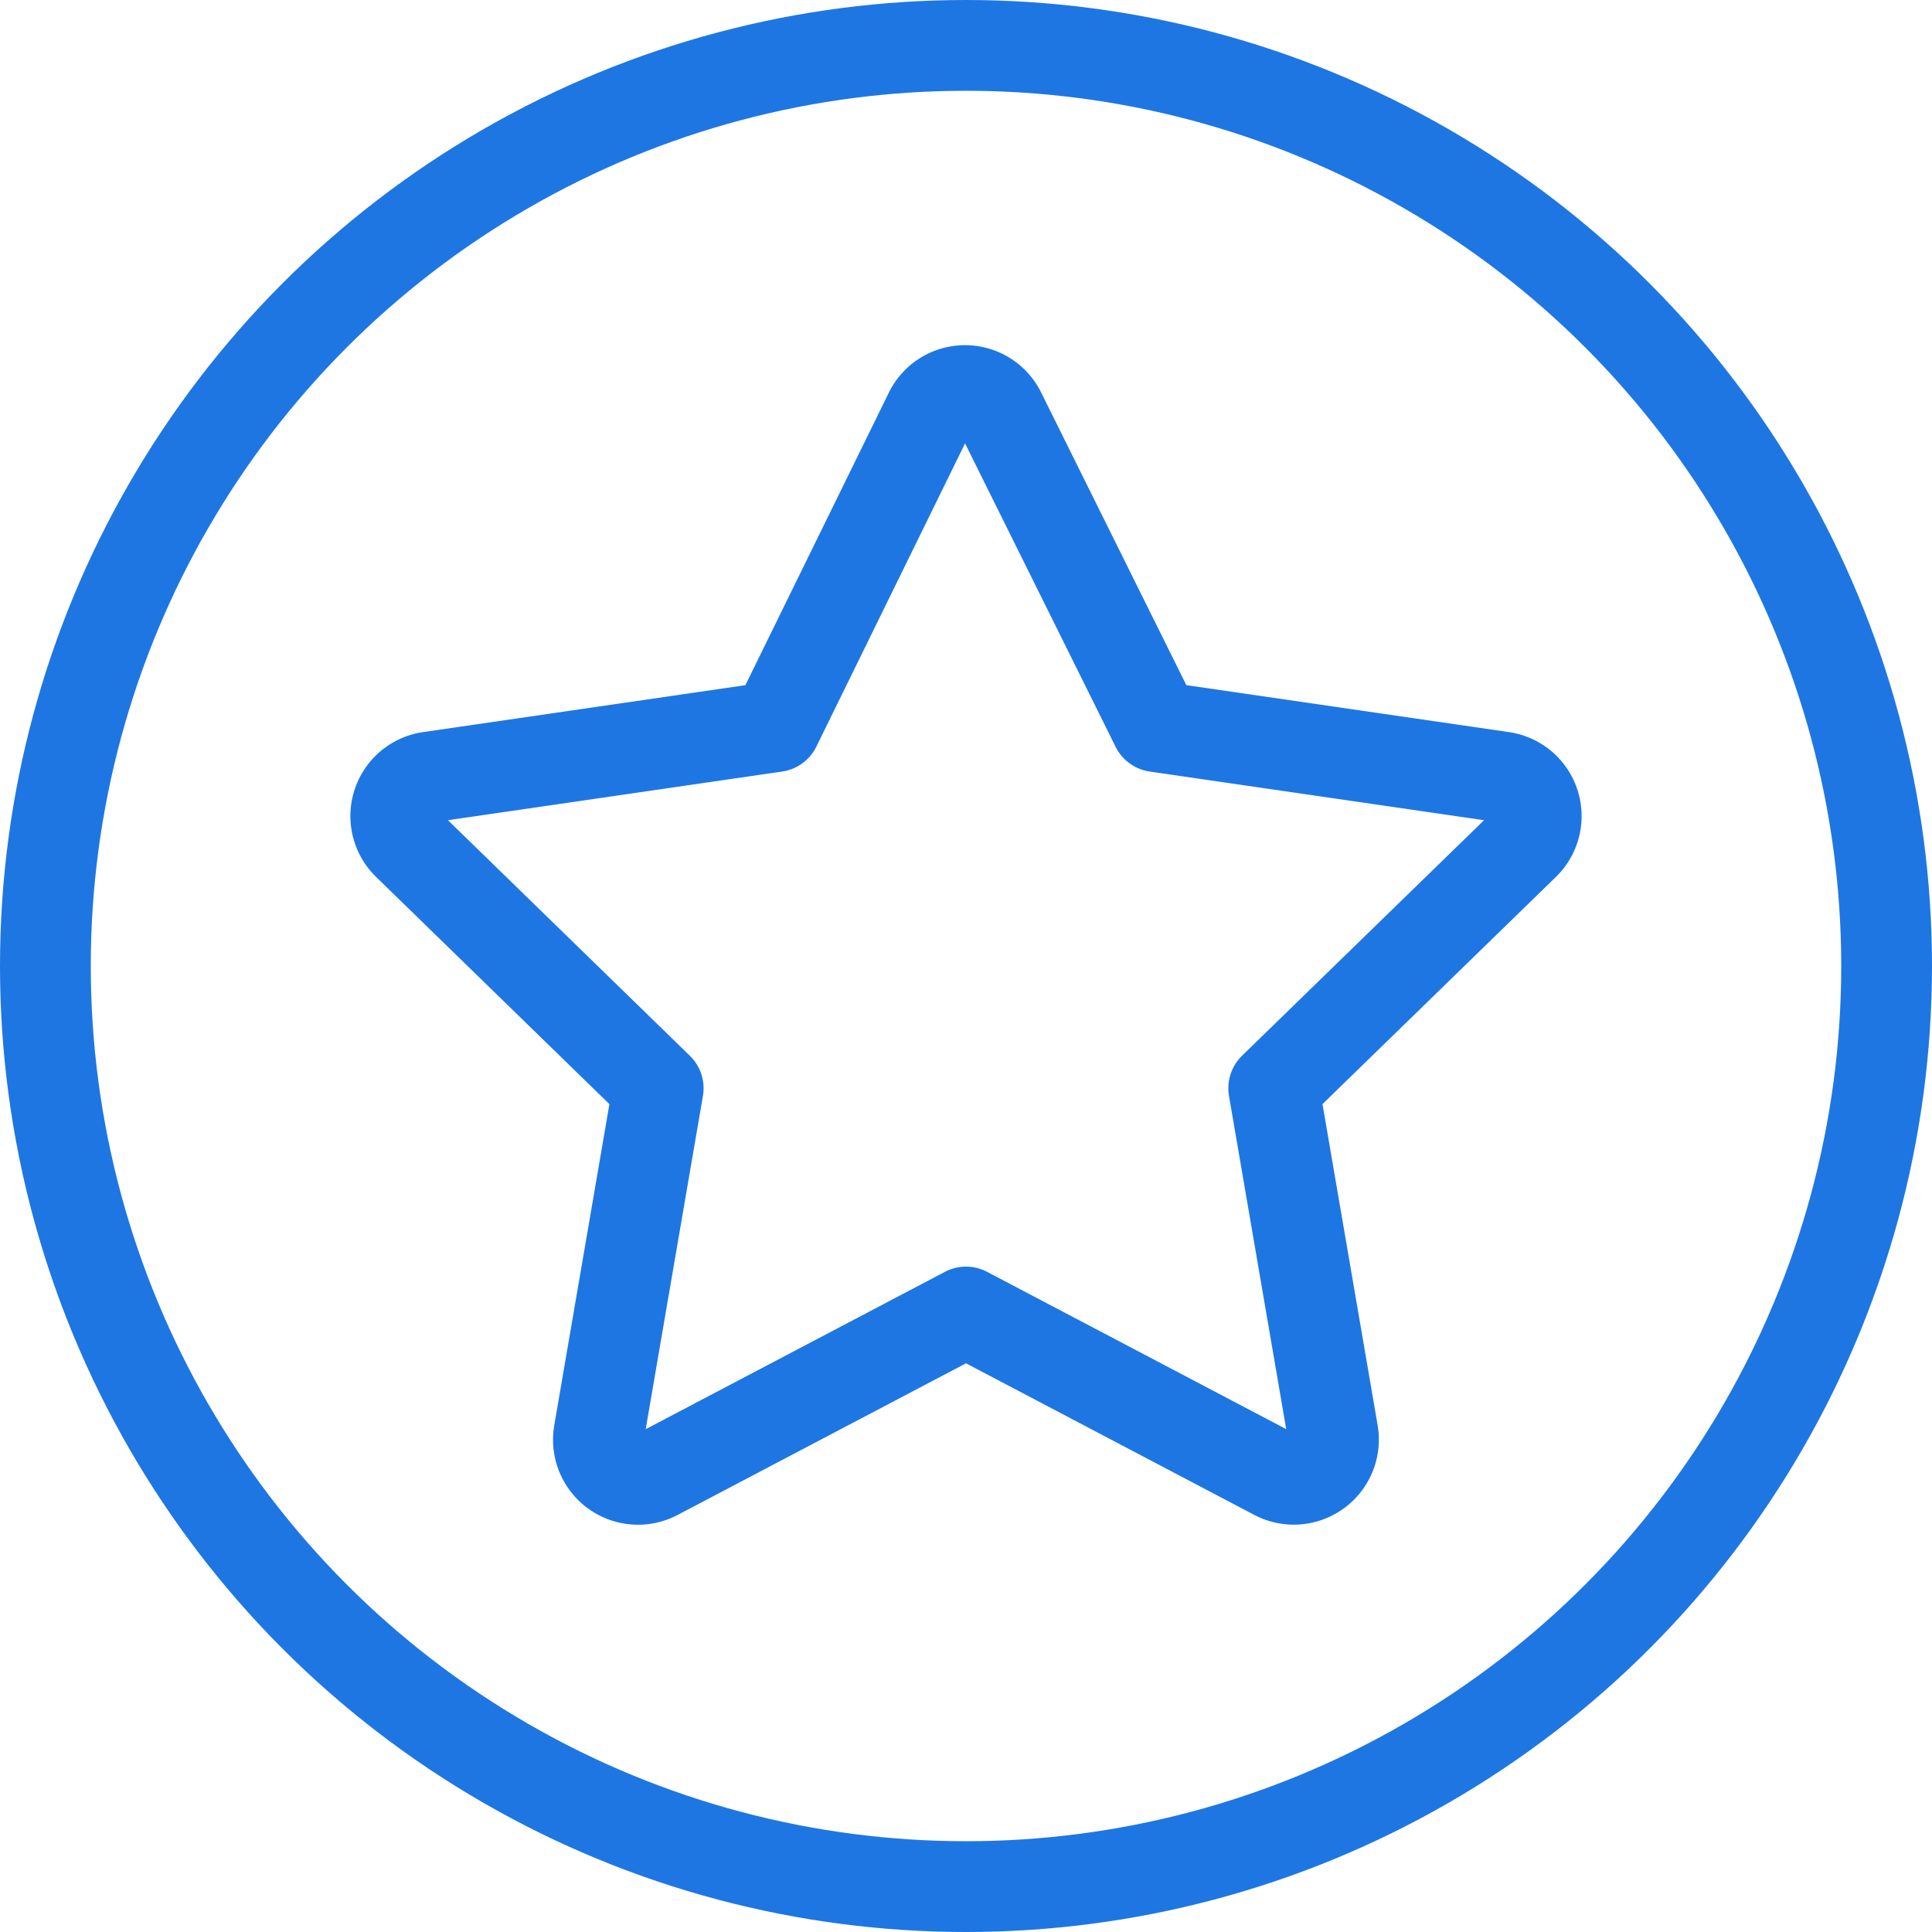
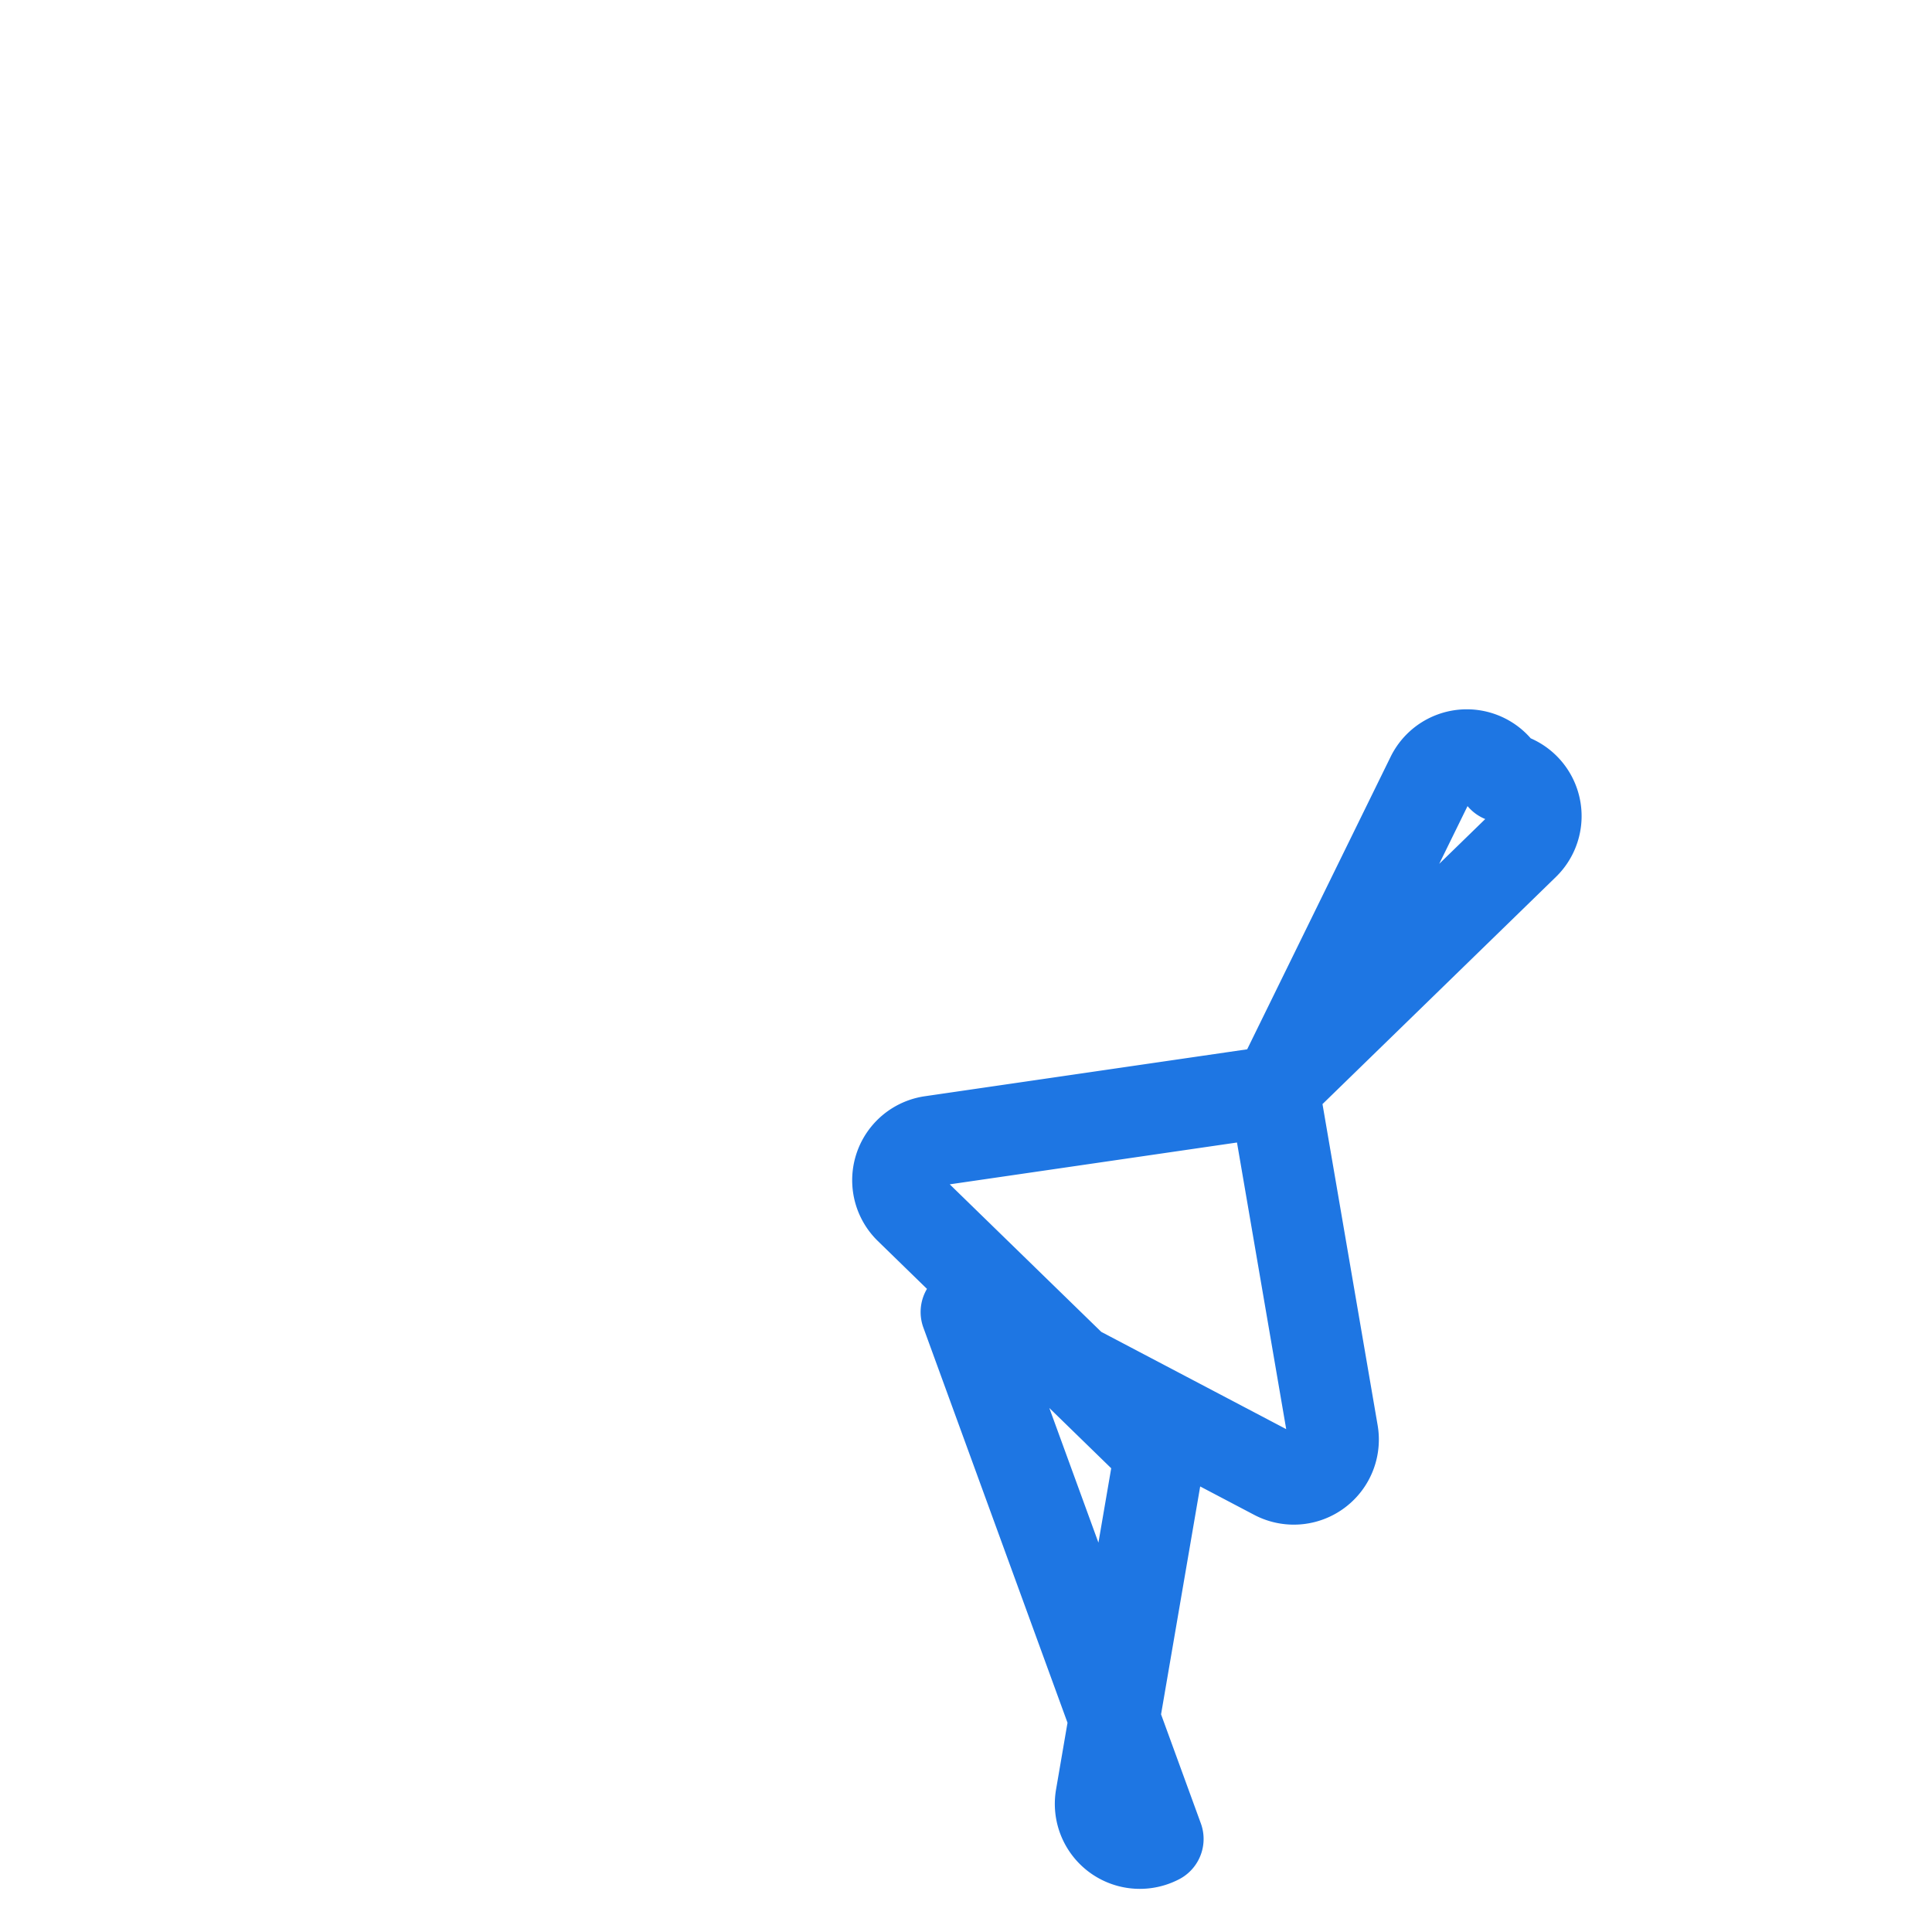
<svg xmlns="http://www.w3.org/2000/svg" width="42.568" height="42.568" viewBox="0 0 42.568 42.568">
  <defs>
    <style>.a{fill:none;stroke:#1E76E3;stroke-linecap:round;stroke-linejoin:round;stroke-width:2px;}</style>
  </defs>
  <g transform="translate(-5.716 -5.716)">
-     <path class="a" d="M27,34.624l6.819,3.586a.874.874,0,0,0,1.266-.917l-1.305-7.6L39.3,24.321a.87.87,0,0,0-.482-1.485l-7.626-1.11-3.43-6.913a.87.87,0,0,0-1.567,0l-3.39,6.913-7.623,1.11a.87.87,0,0,0-.482,1.485l5.518,5.373-1.305,7.6a.873.873,0,0,0,1.266.917Z" />
-     <circle class="a" cx="20.284" cy="20.284" r="20.284" transform="translate(6.716 6.716)" />
+     <path class="a" d="M27,34.624l6.819,3.586a.874.874,0,0,0,1.266-.917l-1.305-7.6L39.3,24.321a.87.87,0,0,0-.482-1.485a.87.87,0,0,0-1.567,0l-3.39,6.913-7.623,1.11a.87.87,0,0,0-.482,1.485l5.518,5.373-1.305,7.6a.873.873,0,0,0,1.266.917Z" />
  </g>
</svg>